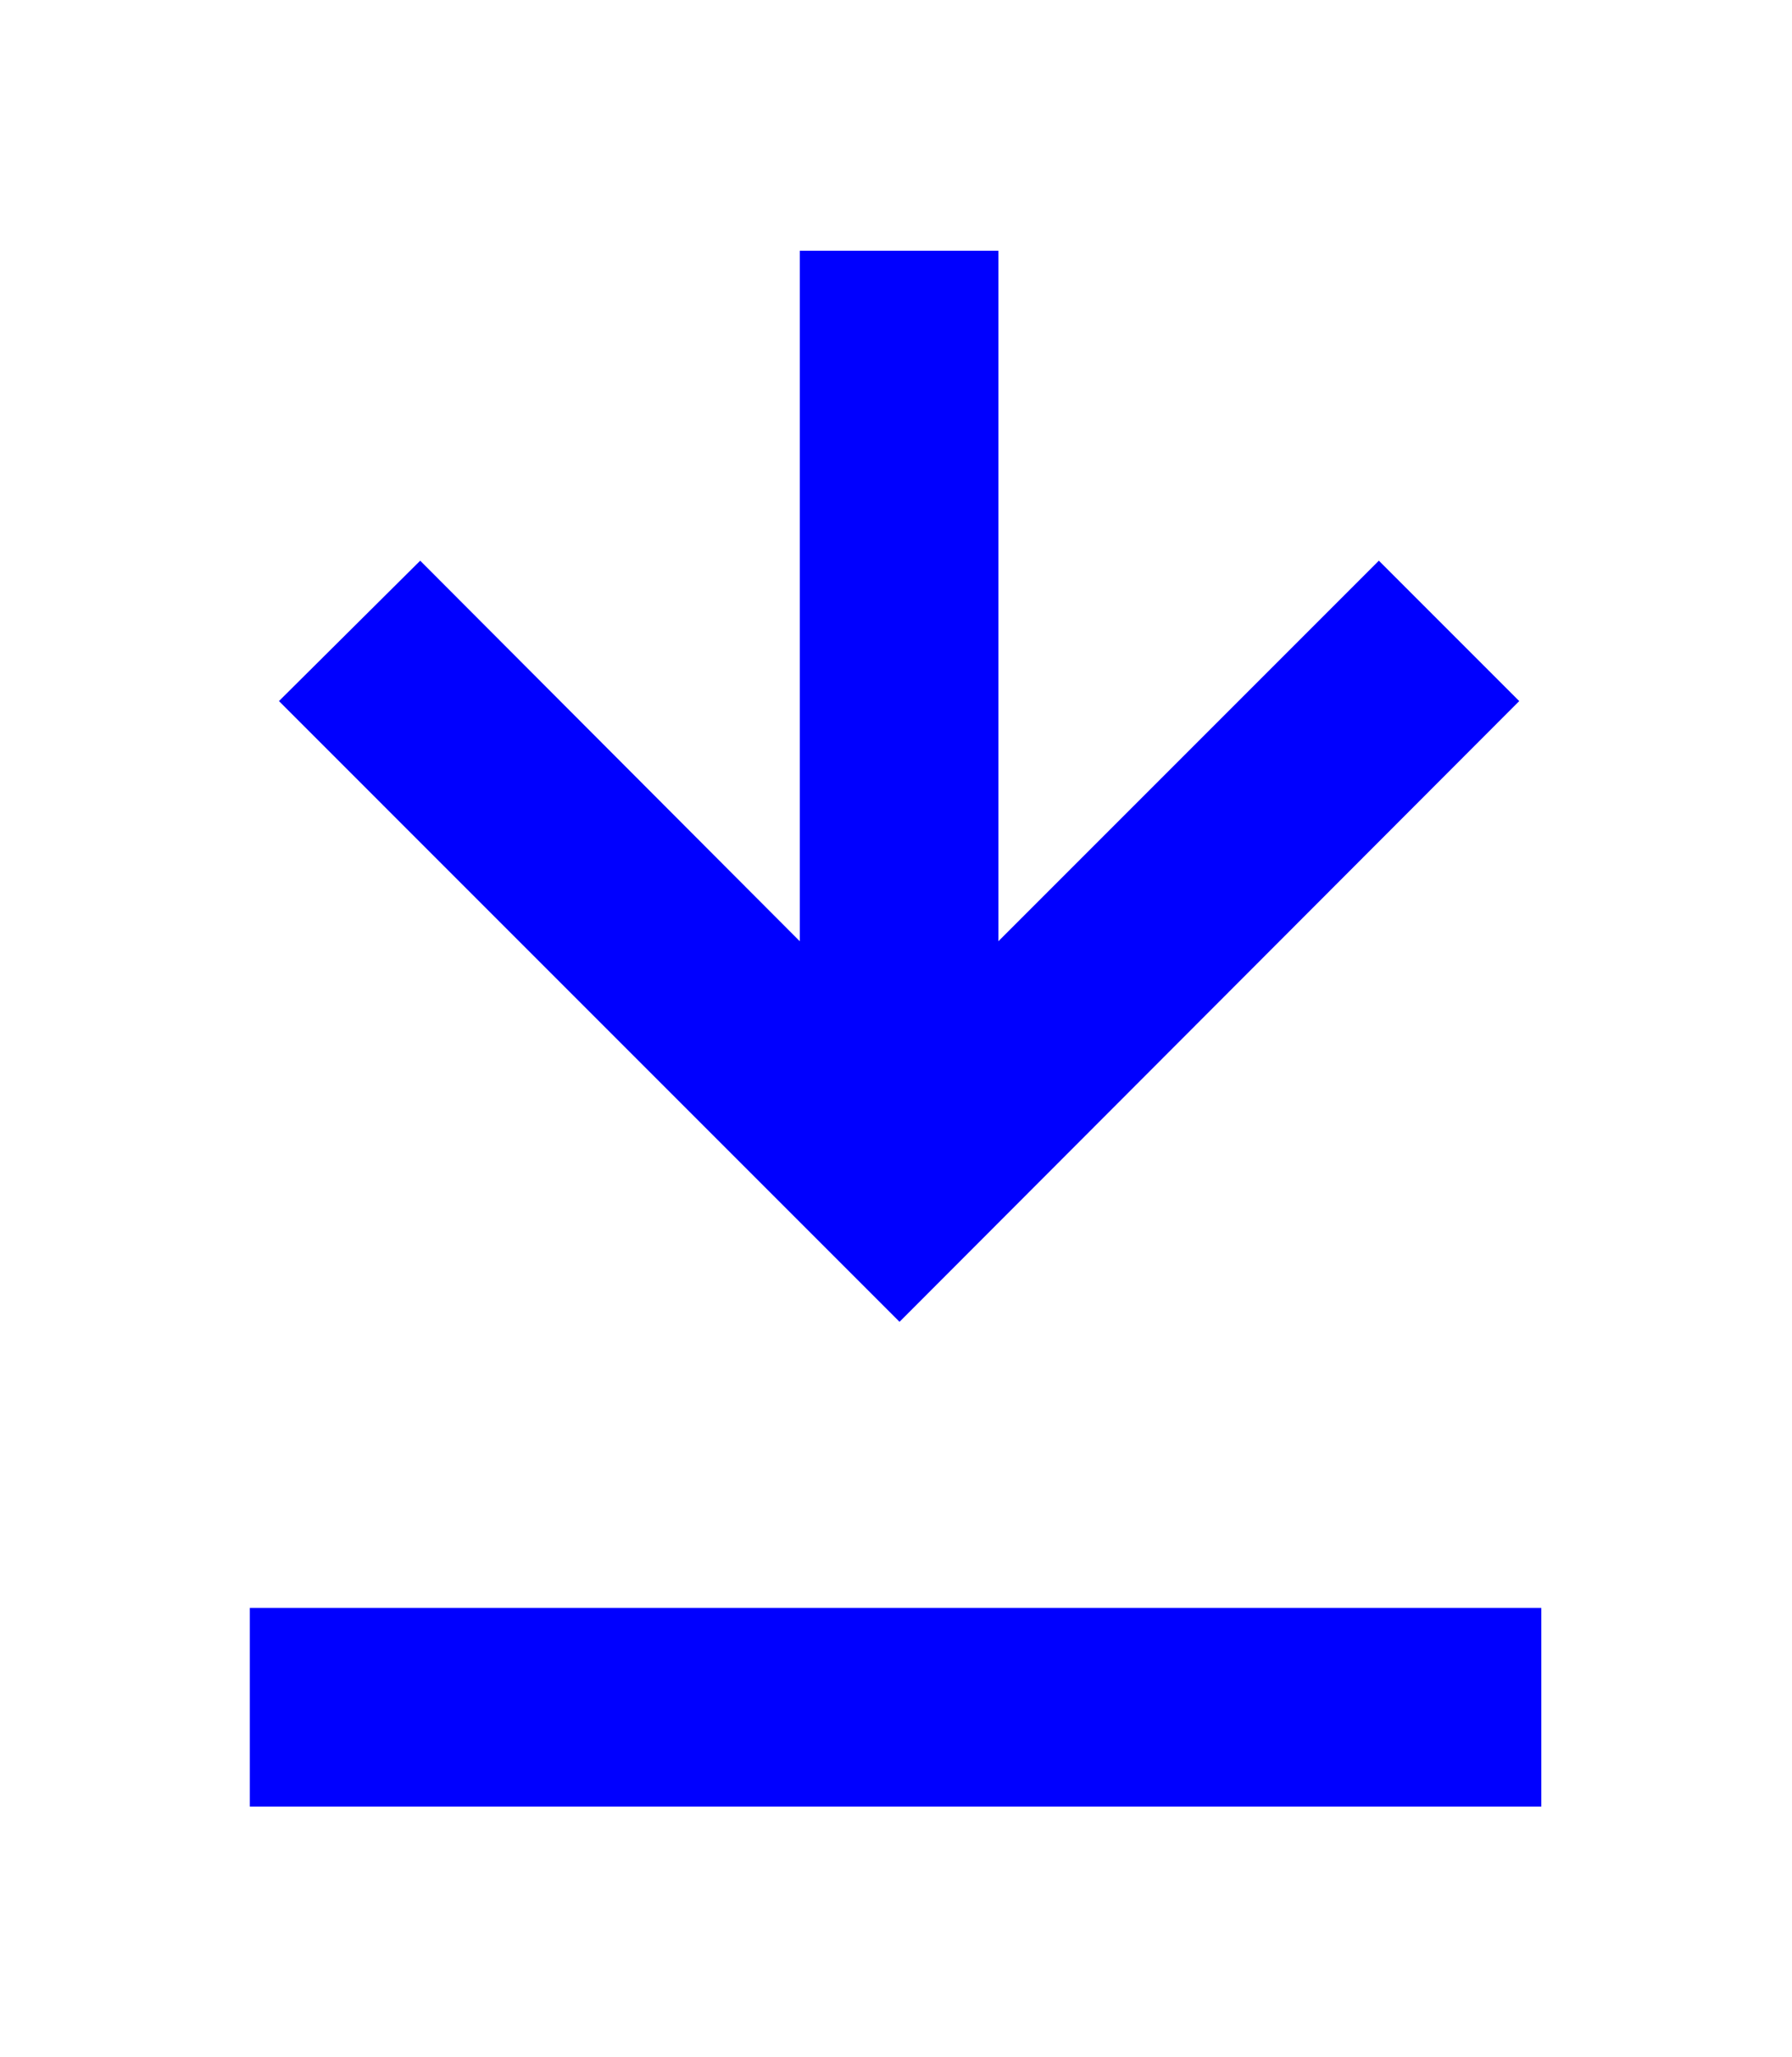
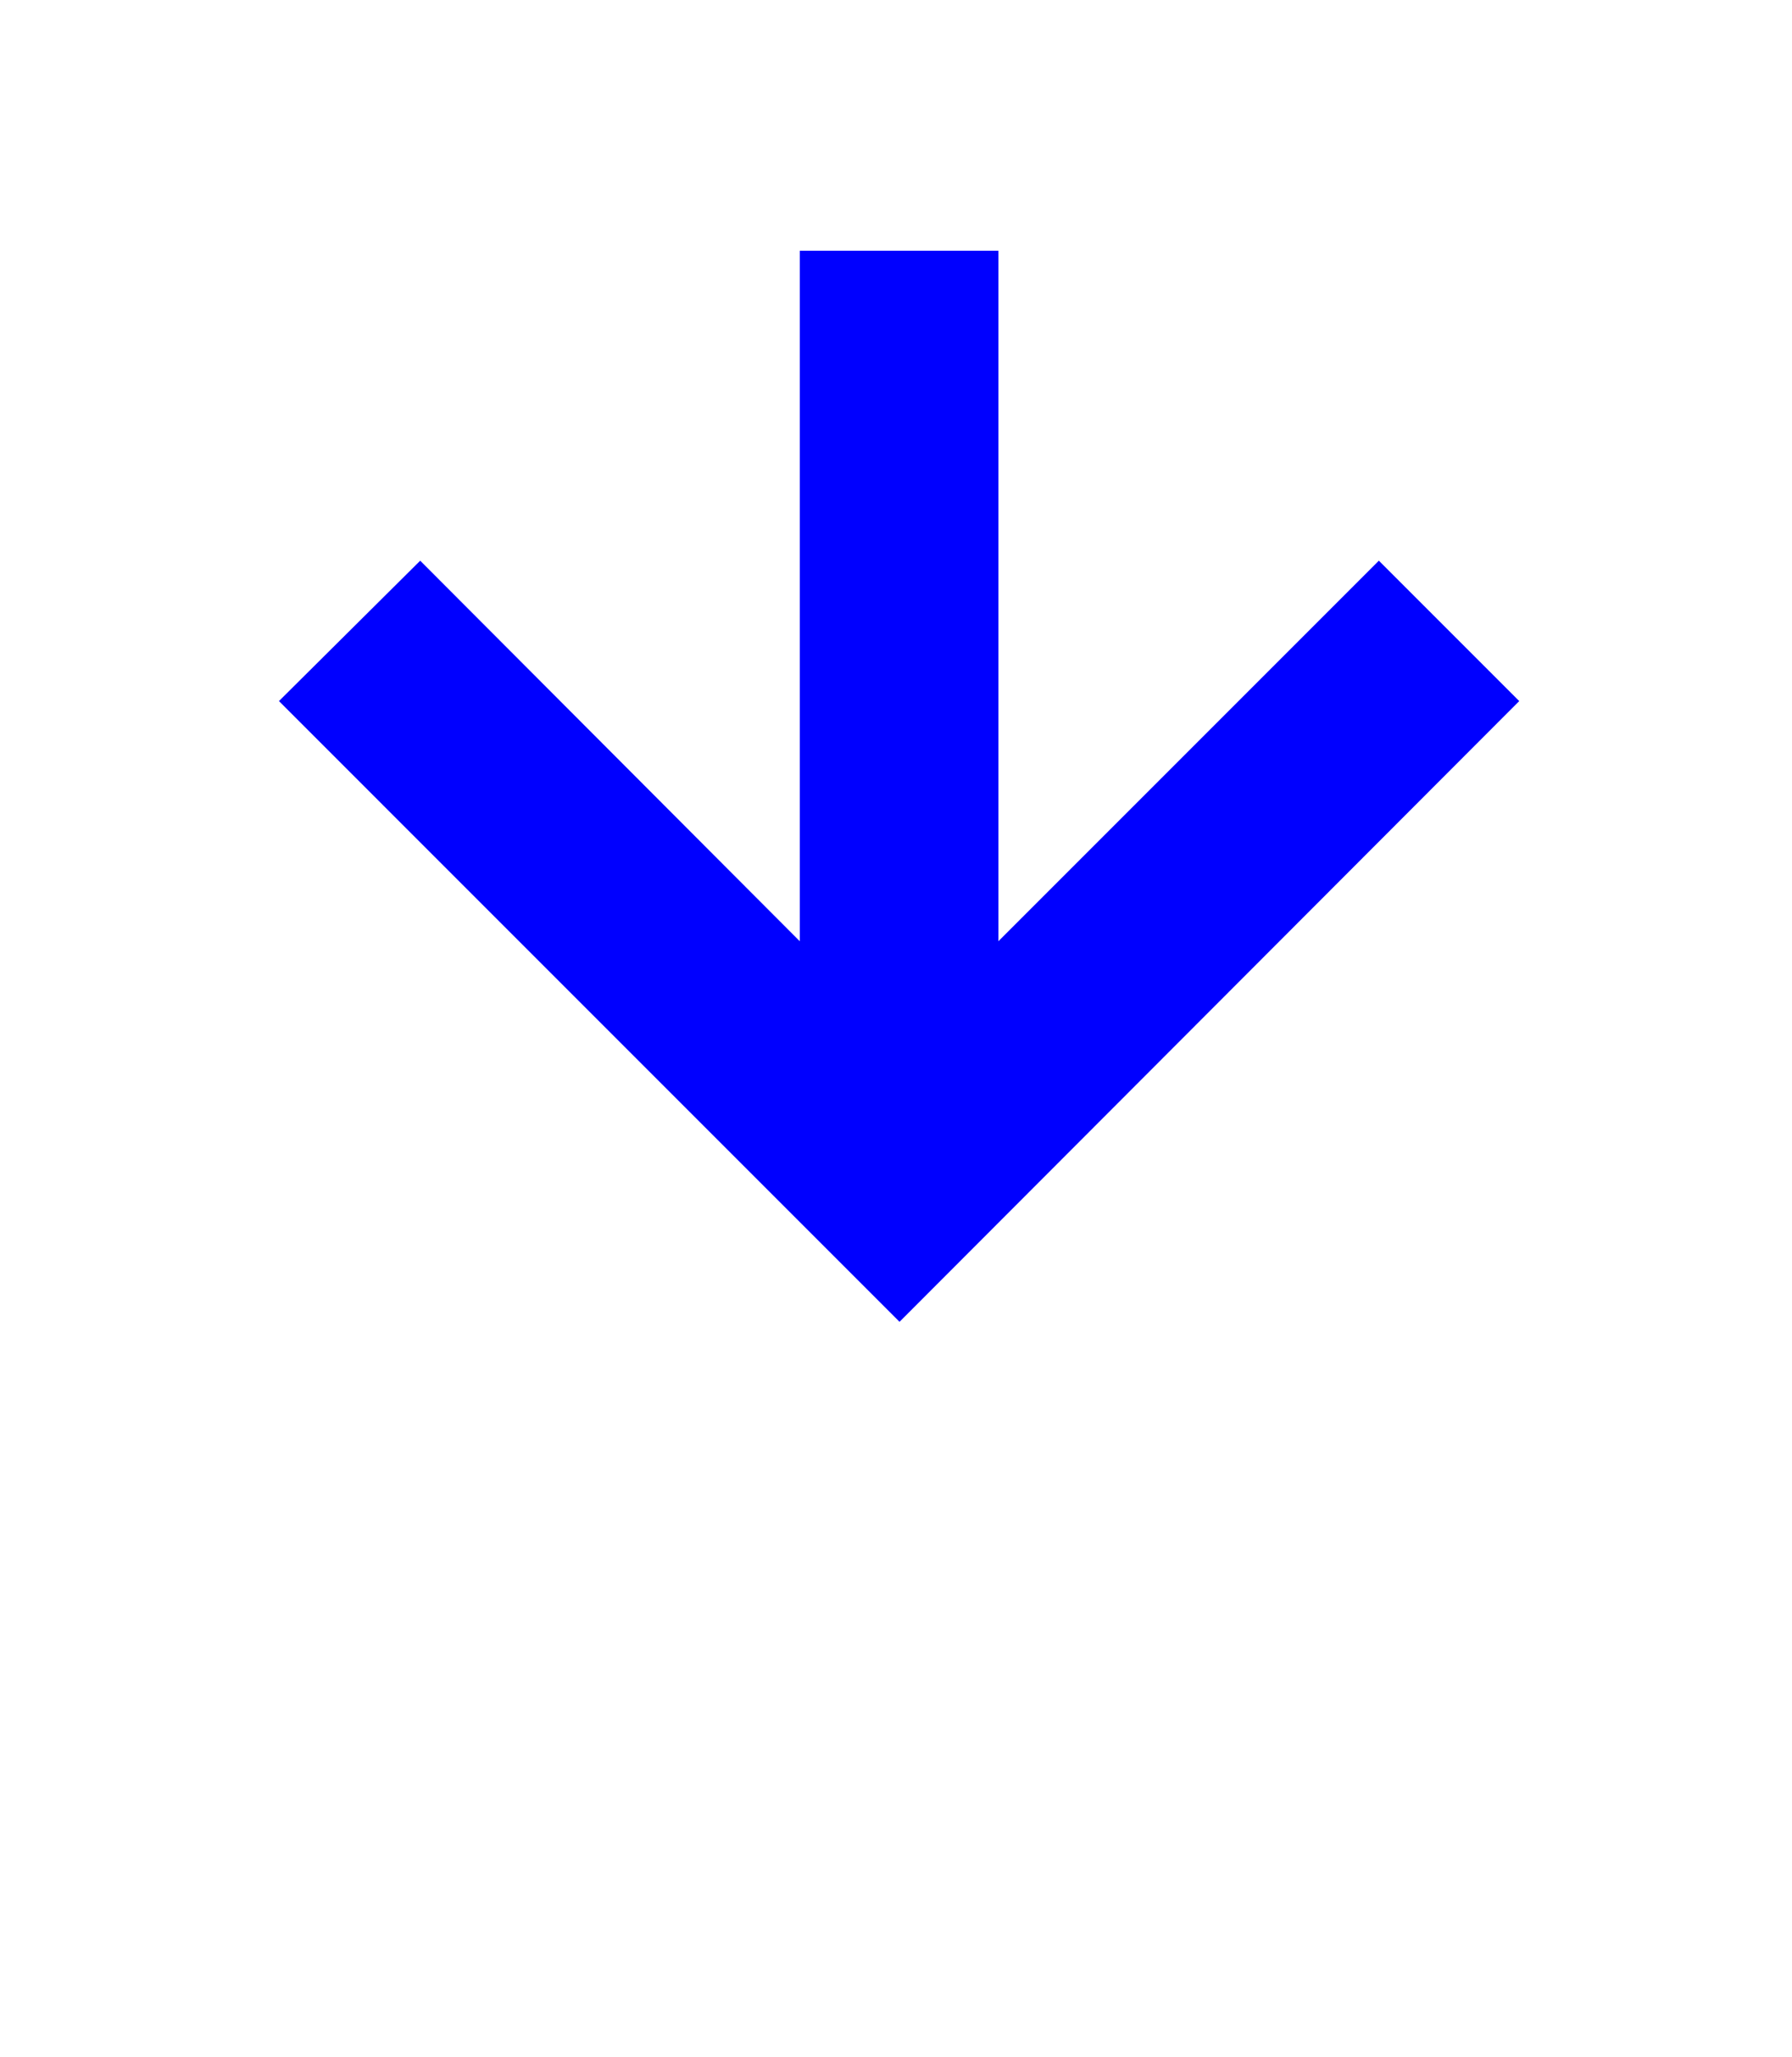
<svg xmlns="http://www.w3.org/2000/svg" version="1.1" id="Layer_1" x="0px" y="0px" viewBox="0 0 20.3 23.3" style="enable-background:new 0 0 20.3 23.3;" xml:space="preserve">
  <style type="text/css">
	.st0{fill:#0000FF;}
</style>
  <g>
    <polygon class="st0" points="17.21,7.94 15.62,6.35 11.31,10.66 11.31,2.84 9.06,2.84 9.06,10.66 4.76,6.35 3.16,7.94 10.19,14.97     " />
-     <rect x="2.83" y="18.21" class="st0" width="14.63" height="2.25" />
  </g>
</svg>